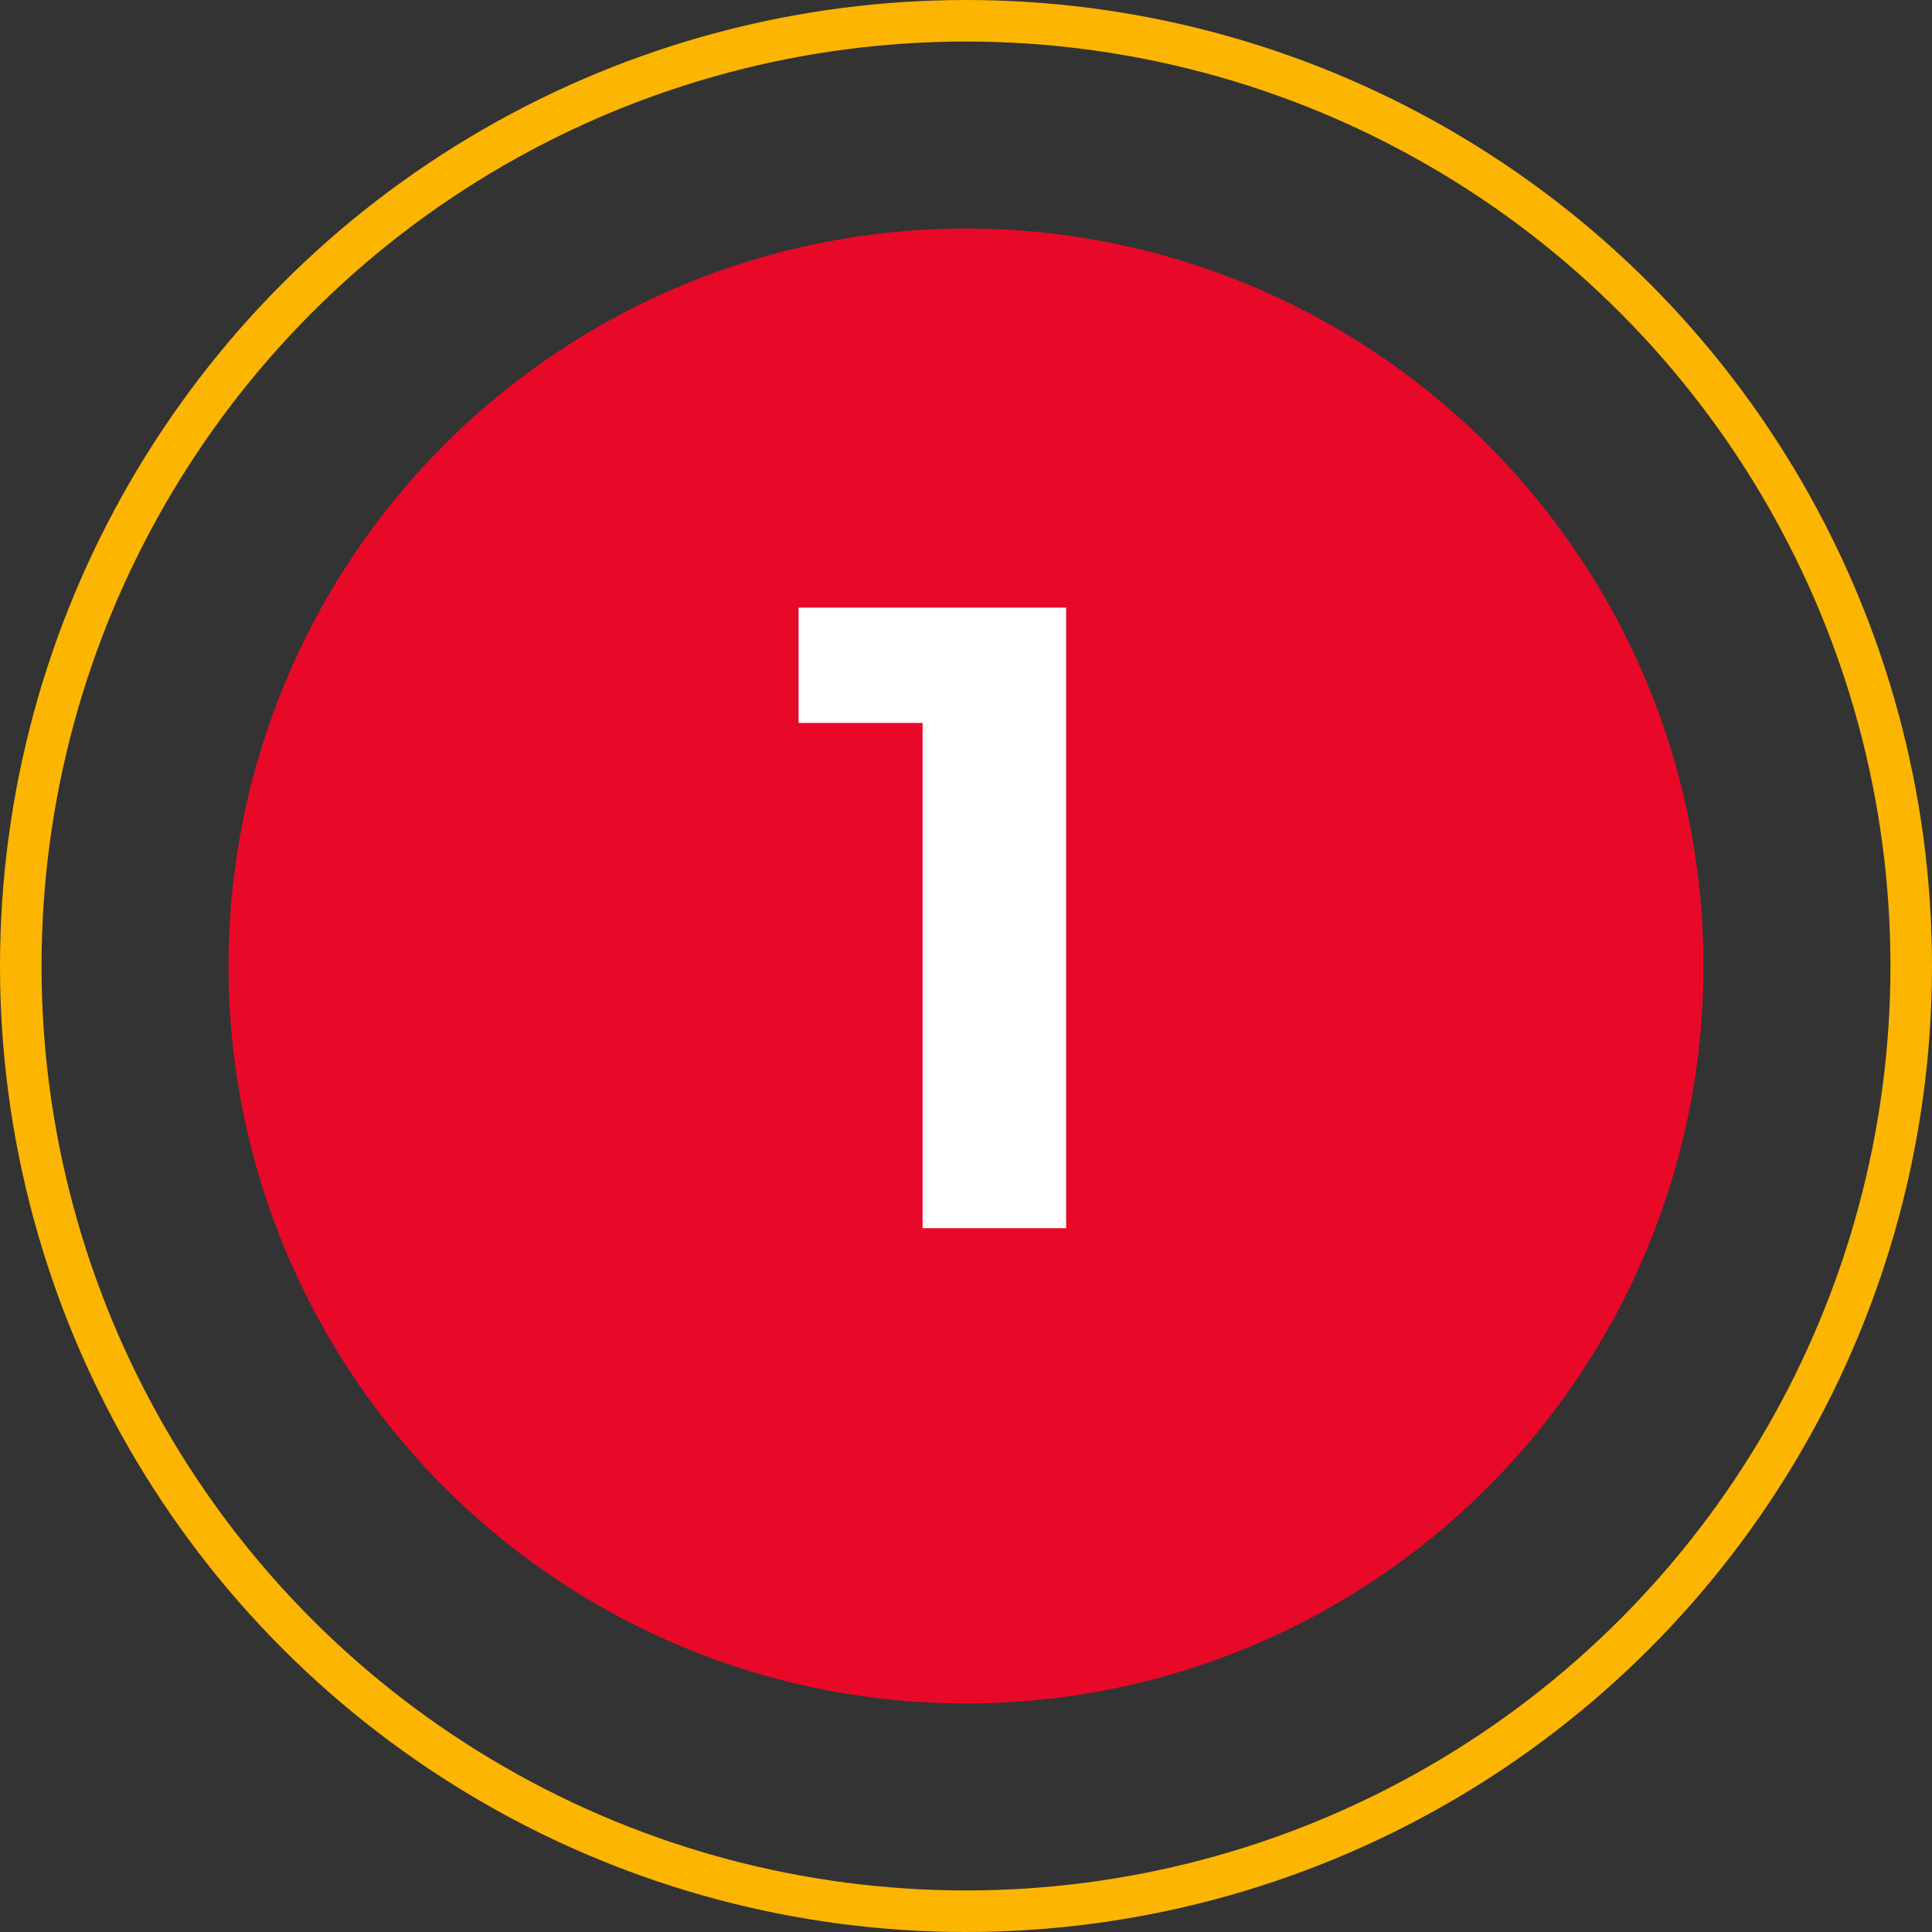
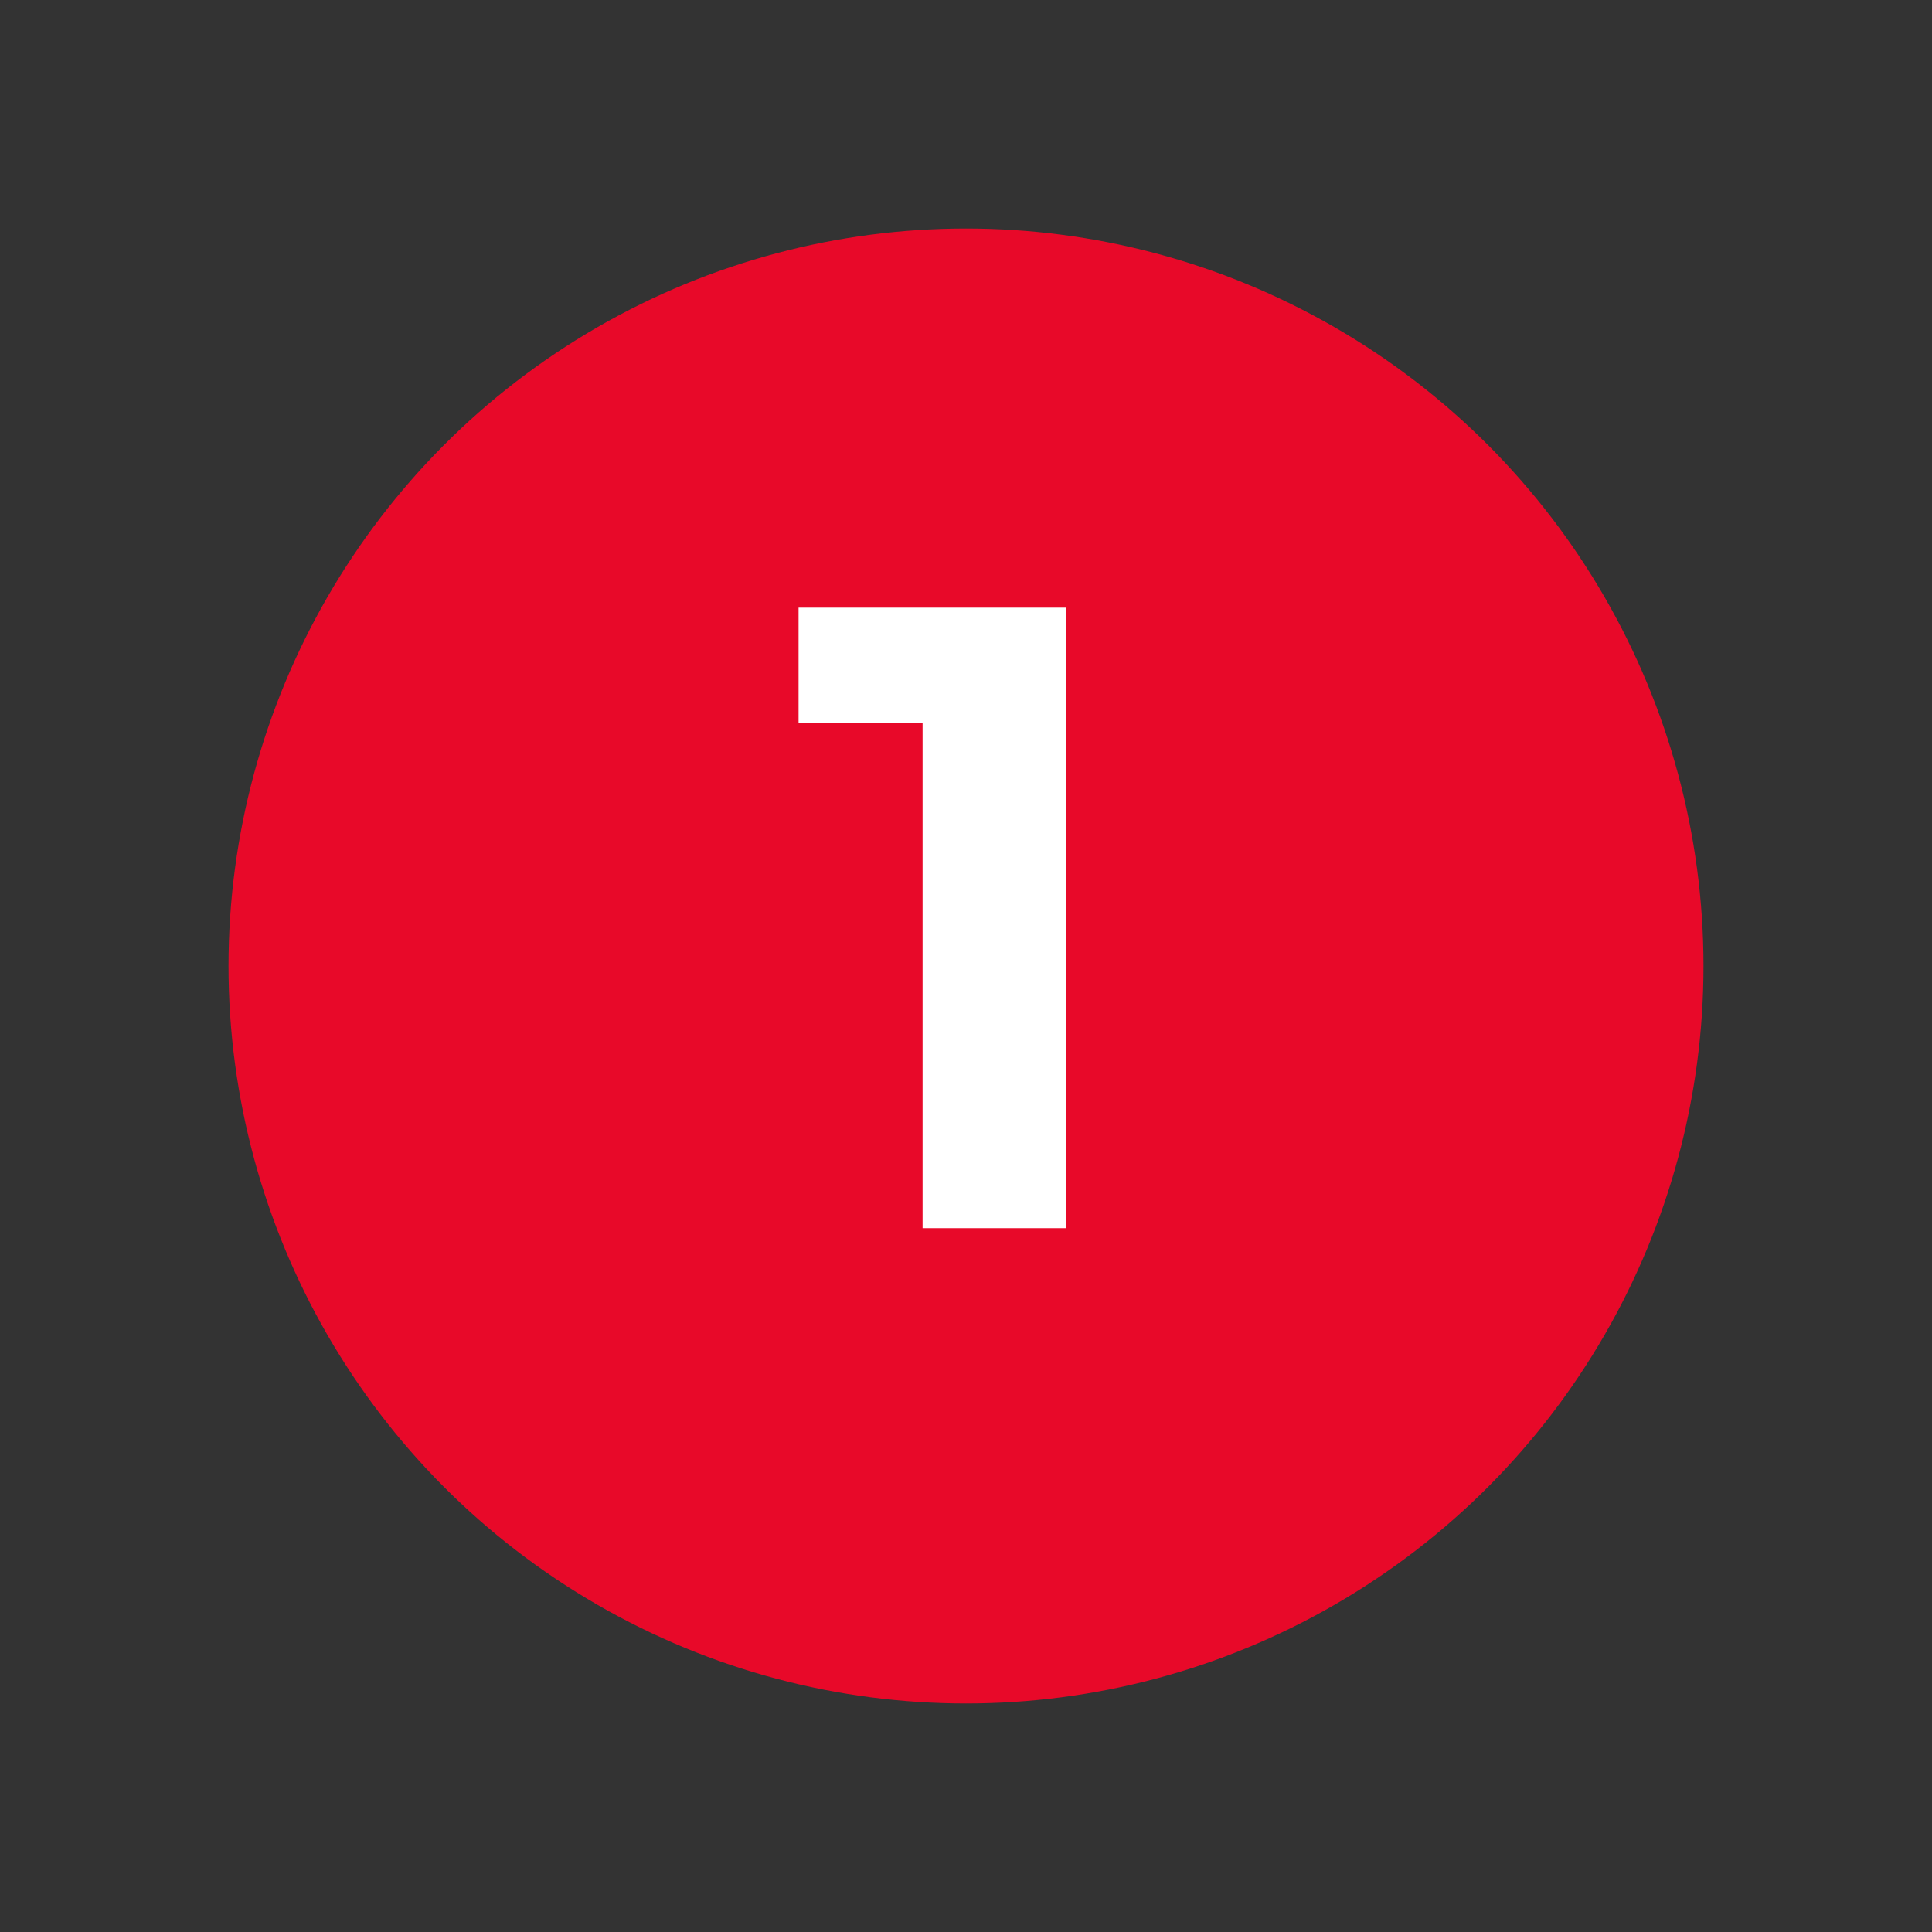
<svg xmlns="http://www.w3.org/2000/svg" id="Capa_2" viewBox="0 0 93 93">
  <rect x="0" y="0" width="93" height="93" fill="#333333" stroke="none" />
  <defs>
    <style>.cls-1{fill:none;stroke:#fcb500;stroke-miterlimit:10;stroke-width:2px;}.cls-2{fill:#e80929;}.cls-3{fill:#fff;}</style>
  </defs>
  <g id="Capa_1-2">
    <circle class="cls-2" cx="46.5" cy="46.5" r="35.5" />
-     <circle class="cls-1" cx="46.5" cy="46.5" r="45.5" />
    <path class="cls-3" d="M44.41,59.11v-27.3l2.99,2.99h-8.96v-5.55h12.88v29.87h-6.91Z" />
  </g>
</svg>